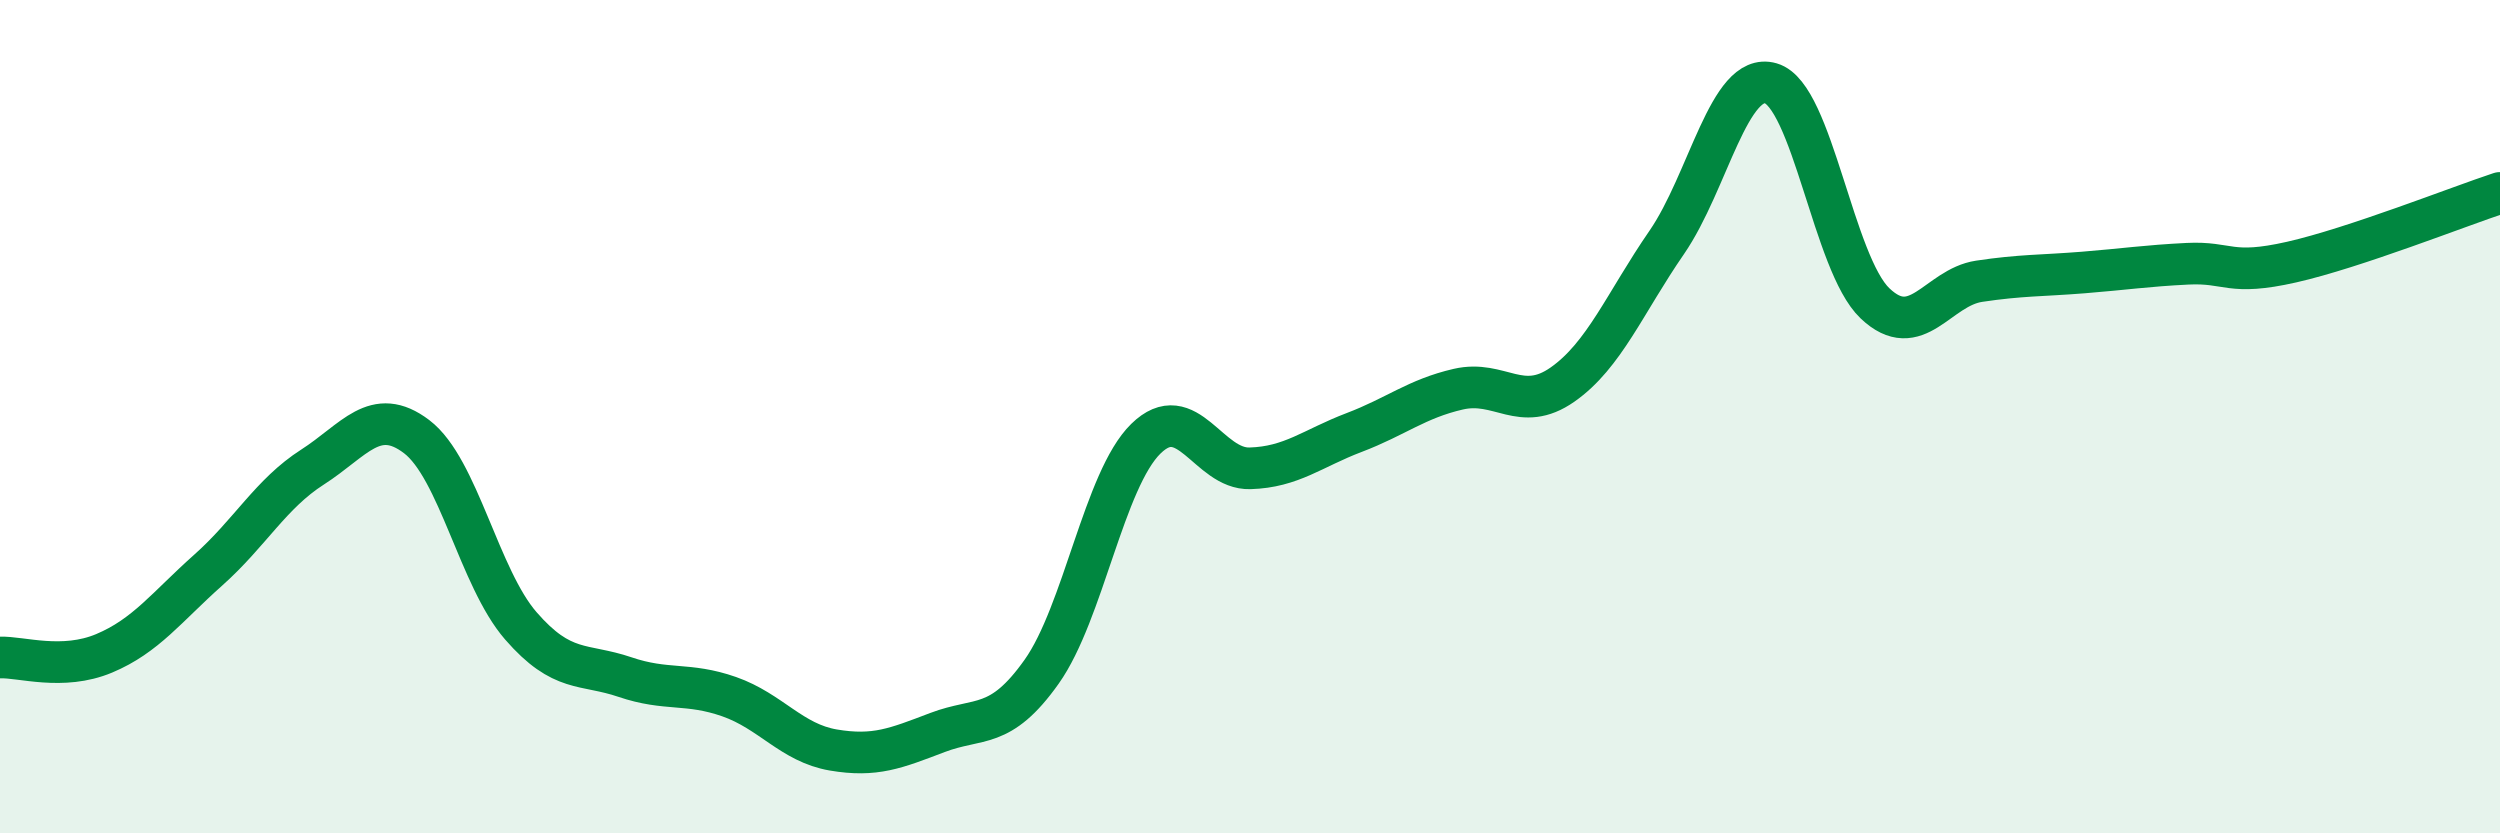
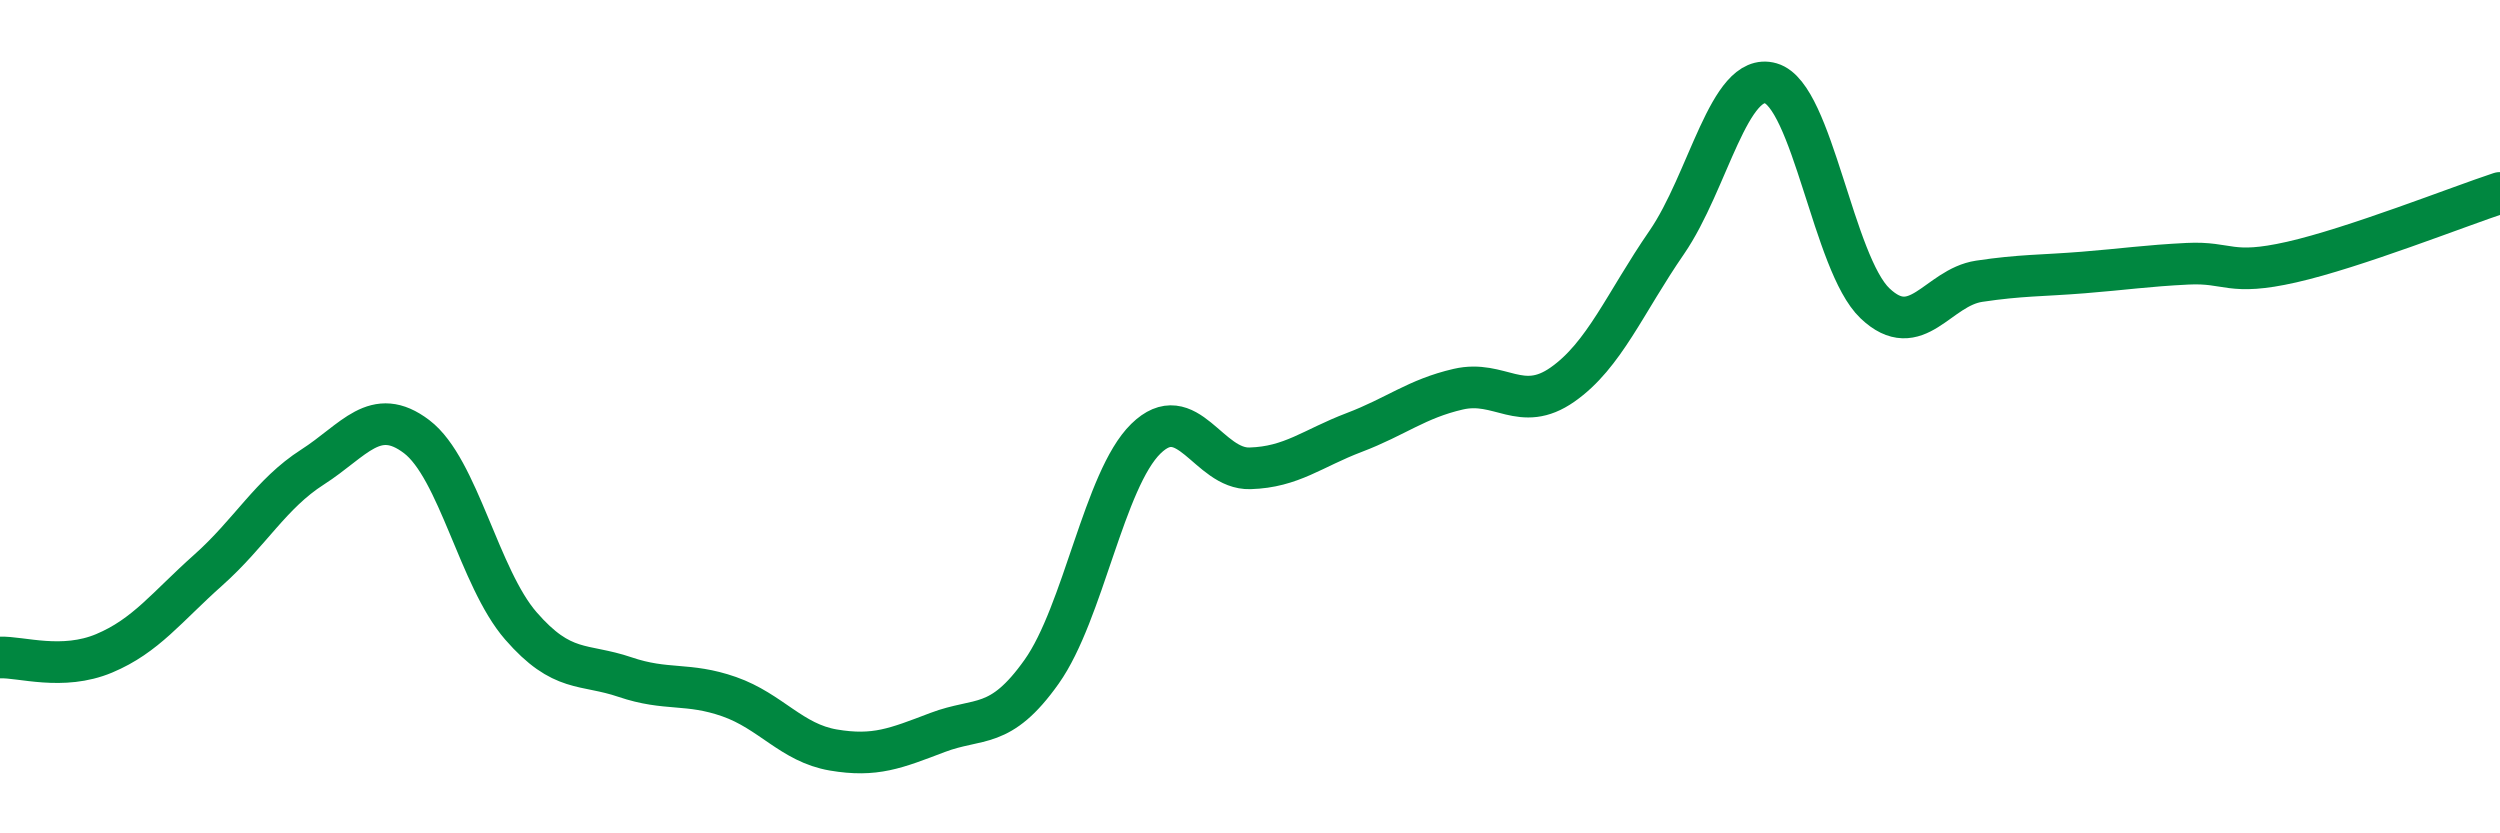
<svg xmlns="http://www.w3.org/2000/svg" width="60" height="20" viewBox="0 0 60 20">
-   <path d="M 0,15.78 C 0.5,15.76 1.5,16.1 2.5,15.68 C 3.5,15.26 4,14.57 5,13.68 C 6,12.79 6.5,11.85 7.5,11.21 C 8.5,10.57 9,9.72 10,10.48 C 11,11.24 11.5,13.87 12.5,15.02 C 13.5,16.17 14,15.91 15,16.25 C 16,16.59 16.5,16.37 17.5,16.72 C 18.5,17.07 19,17.83 20,18 C 21,18.17 21.5,17.96 22.5,17.58 C 23.5,17.2 24,17.53 25,16.12 C 26,14.71 26.5,11.51 27.5,10.53 C 28.5,9.55 29,11.27 30,11.24 C 31,11.21 31.5,10.76 32.5,10.38 C 33.5,10 34,9.57 35,9.34 C 36,9.11 36.5,9.93 37.5,9.23 C 38.5,8.53 39,7.27 40,5.82 C 41,4.37 41.5,1.71 42.5,2 C 43.5,2.29 44,6.33 45,7.28 C 46,8.23 46.5,6.9 47.5,6.75 C 48.5,6.6 49,6.62 50,6.54 C 51,6.46 51.5,6.38 52.5,6.33 C 53.5,6.28 53.5,6.63 55,6.29 C 56.5,5.95 59,4.96 60,4.63L60 20L0 20Z" fill="#008740" opacity="0.1" stroke-linecap="round" stroke-linejoin="round" />
  <path d="M 0,15.78 C 0.5,15.76 1.5,16.1 2.5,15.68 C 3.5,15.26 4,14.57 5,13.68 C 6,12.79 6.5,11.85 7.5,11.21 C 8.5,10.57 9,9.72 10,10.48 C 11,11.24 11.5,13.87 12.5,15.02 C 13.5,16.17 14,15.91 15,16.25 C 16,16.59 16.5,16.37 17.5,16.72 C 18.5,17.07 19,17.83 20,18 C 21,18.17 21.5,17.96 22.5,17.58 C 23.5,17.2 24,17.53 25,16.12 C 26,14.71 26.5,11.51 27.5,10.53 C 28.5,9.55 29,11.27 30,11.24 C 31,11.21 31.5,10.76 32.5,10.38 C 33.5,10 34,9.57 35,9.34 C 36,9.11 36.5,9.93 37.5,9.23 C 38.5,8.53 39,7.27 40,5.82 C 41,4.37 41.5,1.71 42.5,2 C 43.5,2.29 44,6.33 45,7.28 C 46,8.23 46.5,6.9 47.5,6.75 C 48.5,6.6 49,6.62 50,6.54 C 51,6.46 51.5,6.38 52.5,6.33 C 53.5,6.28 53.5,6.63 55,6.29 C 56.5,5.95 59,4.96 60,4.63" stroke="#008740" stroke-width="1" fill="none" stroke-linecap="round" stroke-linejoin="round" />
</svg>